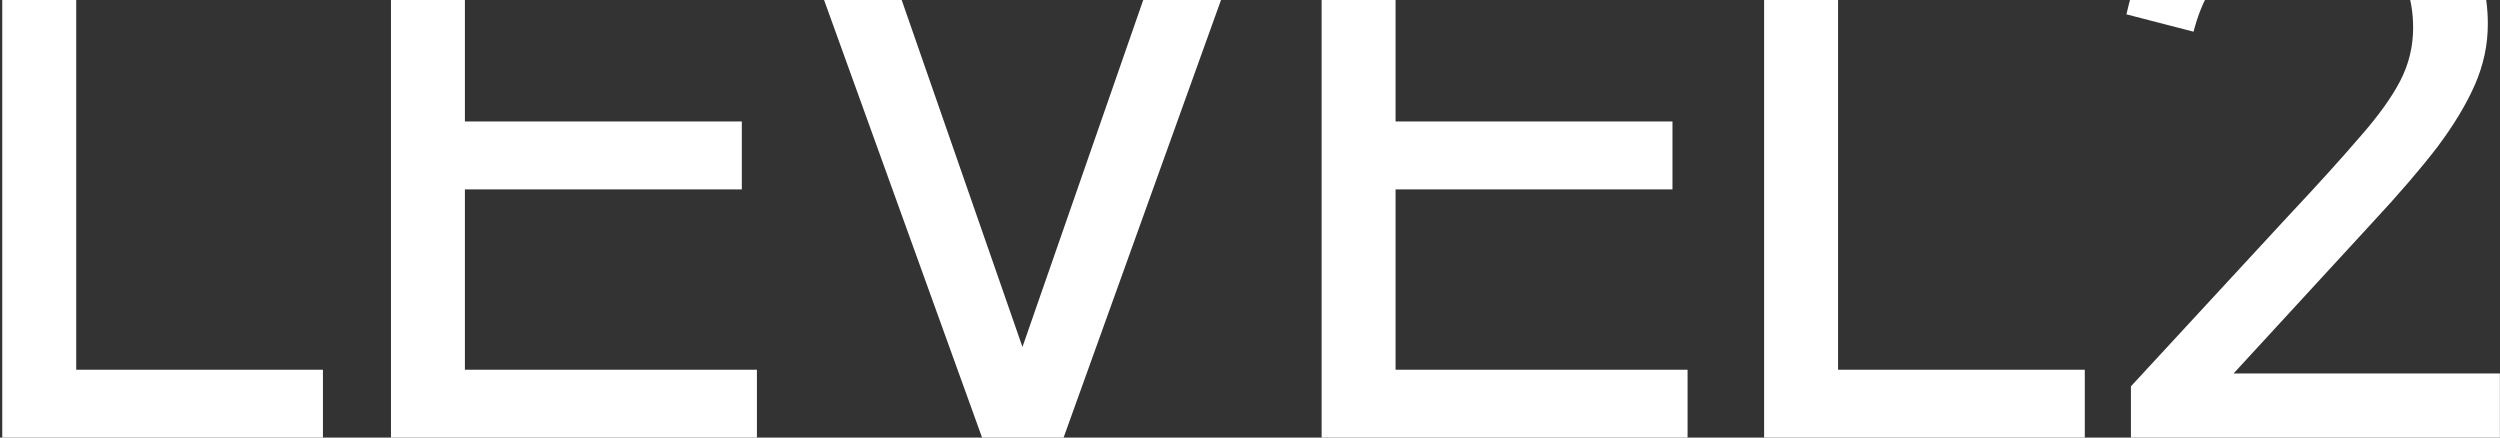
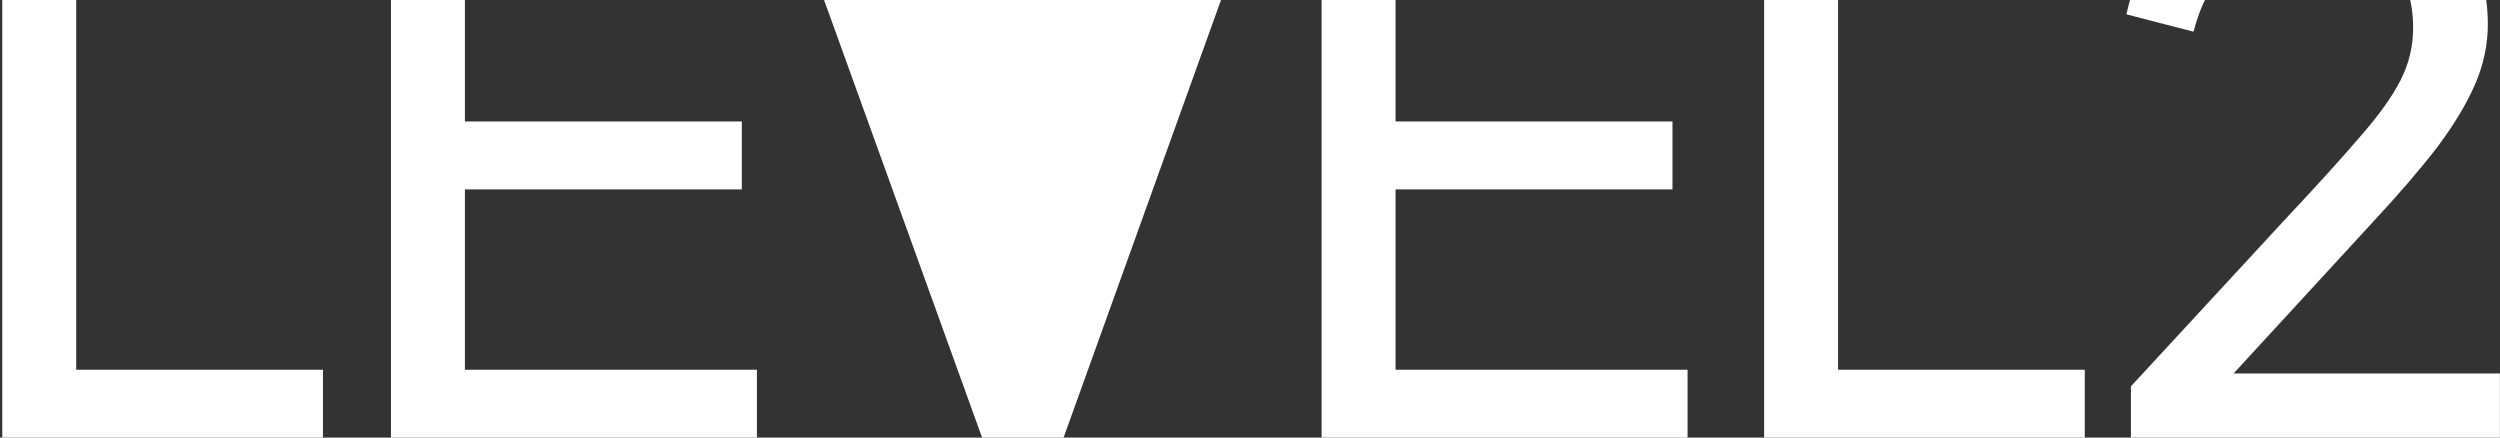
<svg xmlns="http://www.w3.org/2000/svg" width="994" height="174" viewBox="0 0 994 174" fill="none">
  <rect x="0" y="0" width="994" height="174" fill="#333333" stroke="none" />
-   <path d="M0.9 174V-49.5H30.3V147H128.4V174H0.9ZM155.447 174V-49.5H300.947V-22.5H184.847V48.3H294.947V75.3H184.847V147H300.947V174H155.447ZM390.48 174L309.78 -49.5H341.28L409.68 147H403.38L471.78 -49.5H503.28L422.88 174H390.48ZM525.478 174V-49.5H670.978V-22.5H554.878V48.3H664.978V75.3H554.878V147H670.978V174H525.478ZM701.412 174V-49.5H730.812V147H828.912V174H701.412ZM847.259 174V153.6L909.059 86.7C921.259 73.7 930.959 63 938.159 54.6C945.559 46.2 950.959 38.7 954.359 32.1C957.759 25.5 959.459 18.5 959.459 11.1C959.459 -1.1 955.859 -10.5 948.659 -17.1C941.459 -23.7 931.959 -27 920.159 -27C908.159 -27 897.959 -23.5 889.559 -16.5C881.159 -9.7 875.359 -6.91414e-06 872.159 12.6L845.459 5.7C848.059 -6.3 852.859 -16.7 859.859 -25.5C866.859 -34.3 875.559 -41.1 885.959 -45.9C896.359 -50.7 907.759 -53.1 920.159 -53.1C933.759 -53.1 945.659 -50.4 955.859 -45C966.259 -39.8 974.359 -32.5 980.159 -23.1C986.159 -13.7 989.159 -2.8 989.159 9.6C989.159 17.8 987.459 25.8 984.059 33.6C980.659 41.4 975.659 49.7 969.059 58.5C962.459 67.1 953.859 77.1 943.259 88.5L888.059 148.5H993.959V174H847.259Z" fill="white" />
+   <path d="M0.9 174V-49.5H30.3V147H128.4V174H0.9ZM155.447 174V-49.5H300.947V-22.5H184.847V48.3H294.947V75.3H184.847V147H300.947V174H155.447ZM390.48 174L309.78 -49.5H341.28H403.38L471.78 -49.5H503.28L422.88 174H390.48ZM525.478 174V-49.5H670.978V-22.5H554.878V48.3H664.978V75.3H554.878V147H670.978V174H525.478ZM701.412 174V-49.5H730.812V147H828.912V174H701.412ZM847.259 174V153.6L909.059 86.7C921.259 73.7 930.959 63 938.159 54.6C945.559 46.2 950.959 38.7 954.359 32.1C957.759 25.5 959.459 18.5 959.459 11.1C959.459 -1.1 955.859 -10.5 948.659 -17.1C941.459 -23.7 931.959 -27 920.159 -27C908.159 -27 897.959 -23.5 889.559 -16.5C881.159 -9.7 875.359 -6.91414e-06 872.159 12.6L845.459 5.7C848.059 -6.3 852.859 -16.7 859.859 -25.5C866.859 -34.3 875.559 -41.1 885.959 -45.9C896.359 -50.7 907.759 -53.1 920.159 -53.1C933.759 -53.1 945.659 -50.4 955.859 -45C966.259 -39.8 974.359 -32.5 980.159 -23.1C986.159 -13.7 989.159 -2.8 989.159 9.6C989.159 17.8 987.459 25.8 984.059 33.6C980.659 41.4 975.659 49.7 969.059 58.5C962.459 67.1 953.859 77.1 943.259 88.5L888.059 148.5H993.959V174H847.259Z" fill="white" />
</svg>